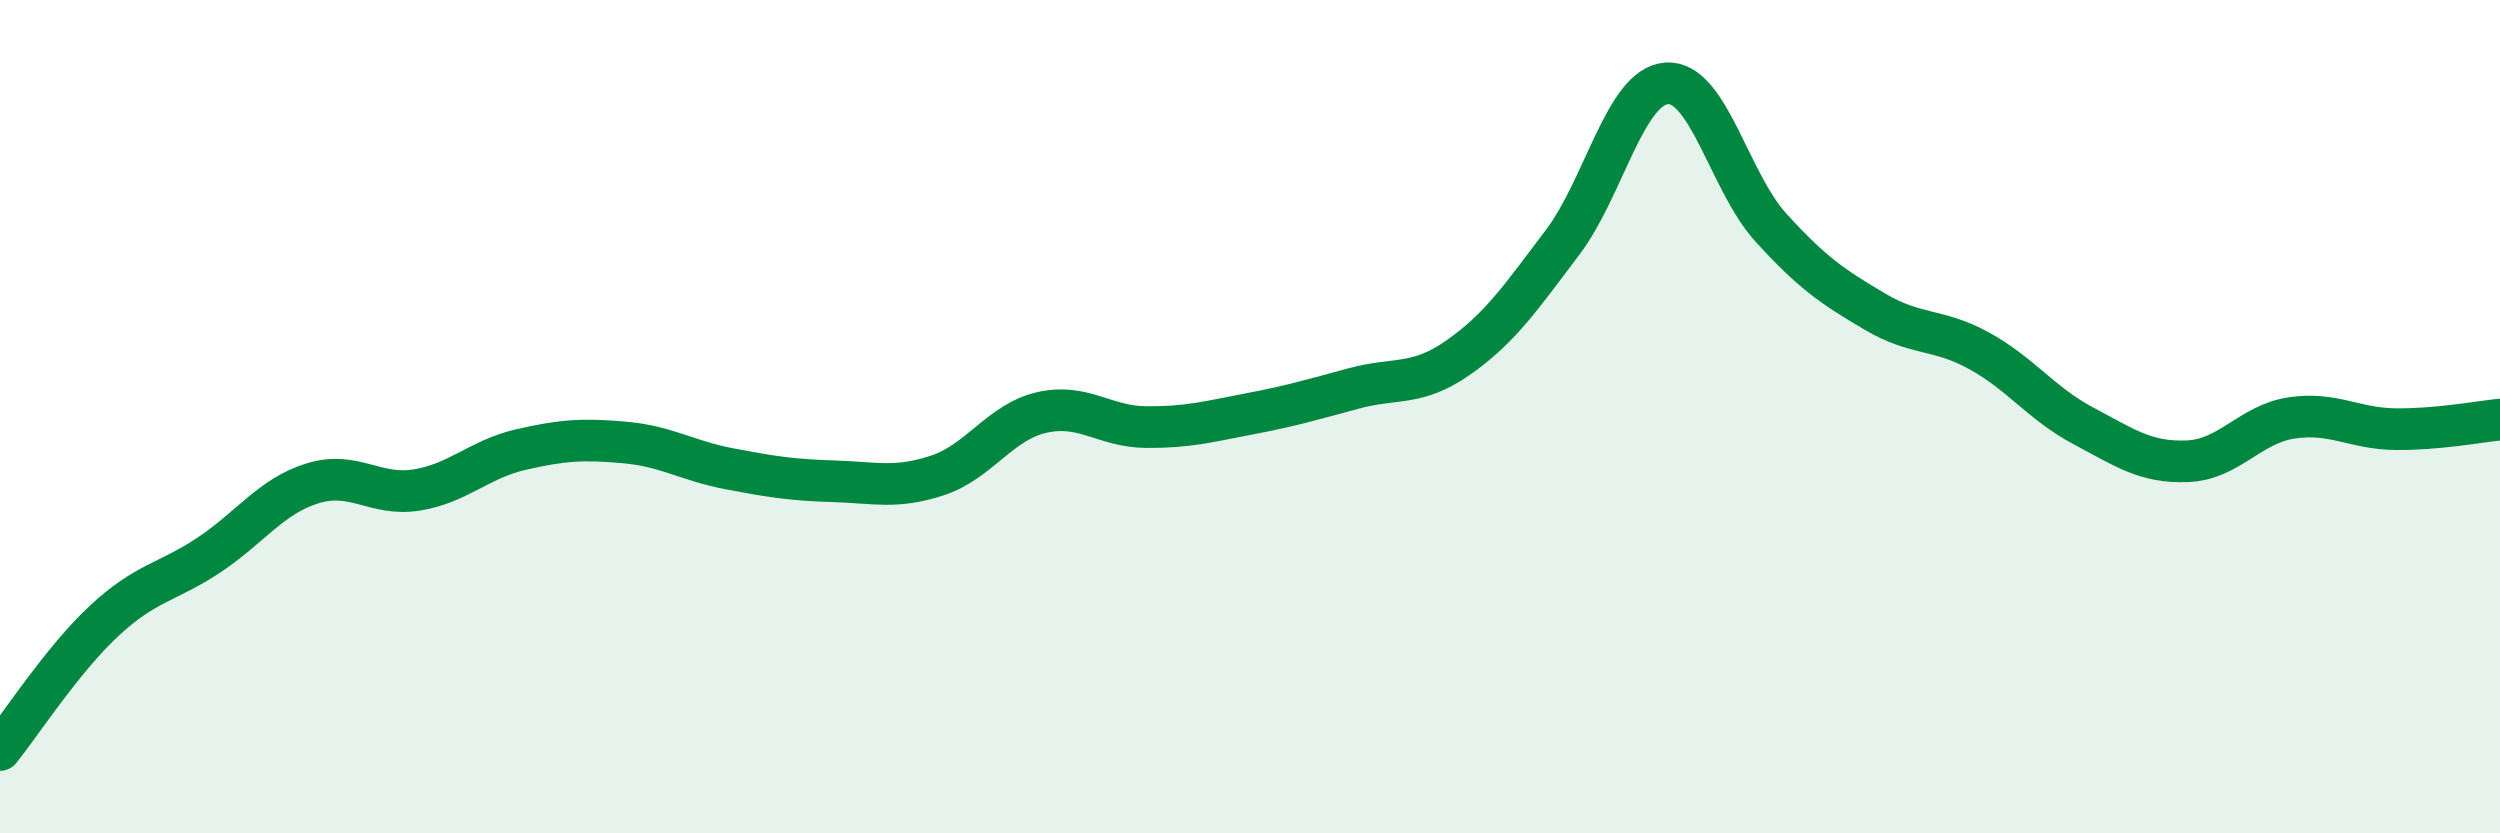
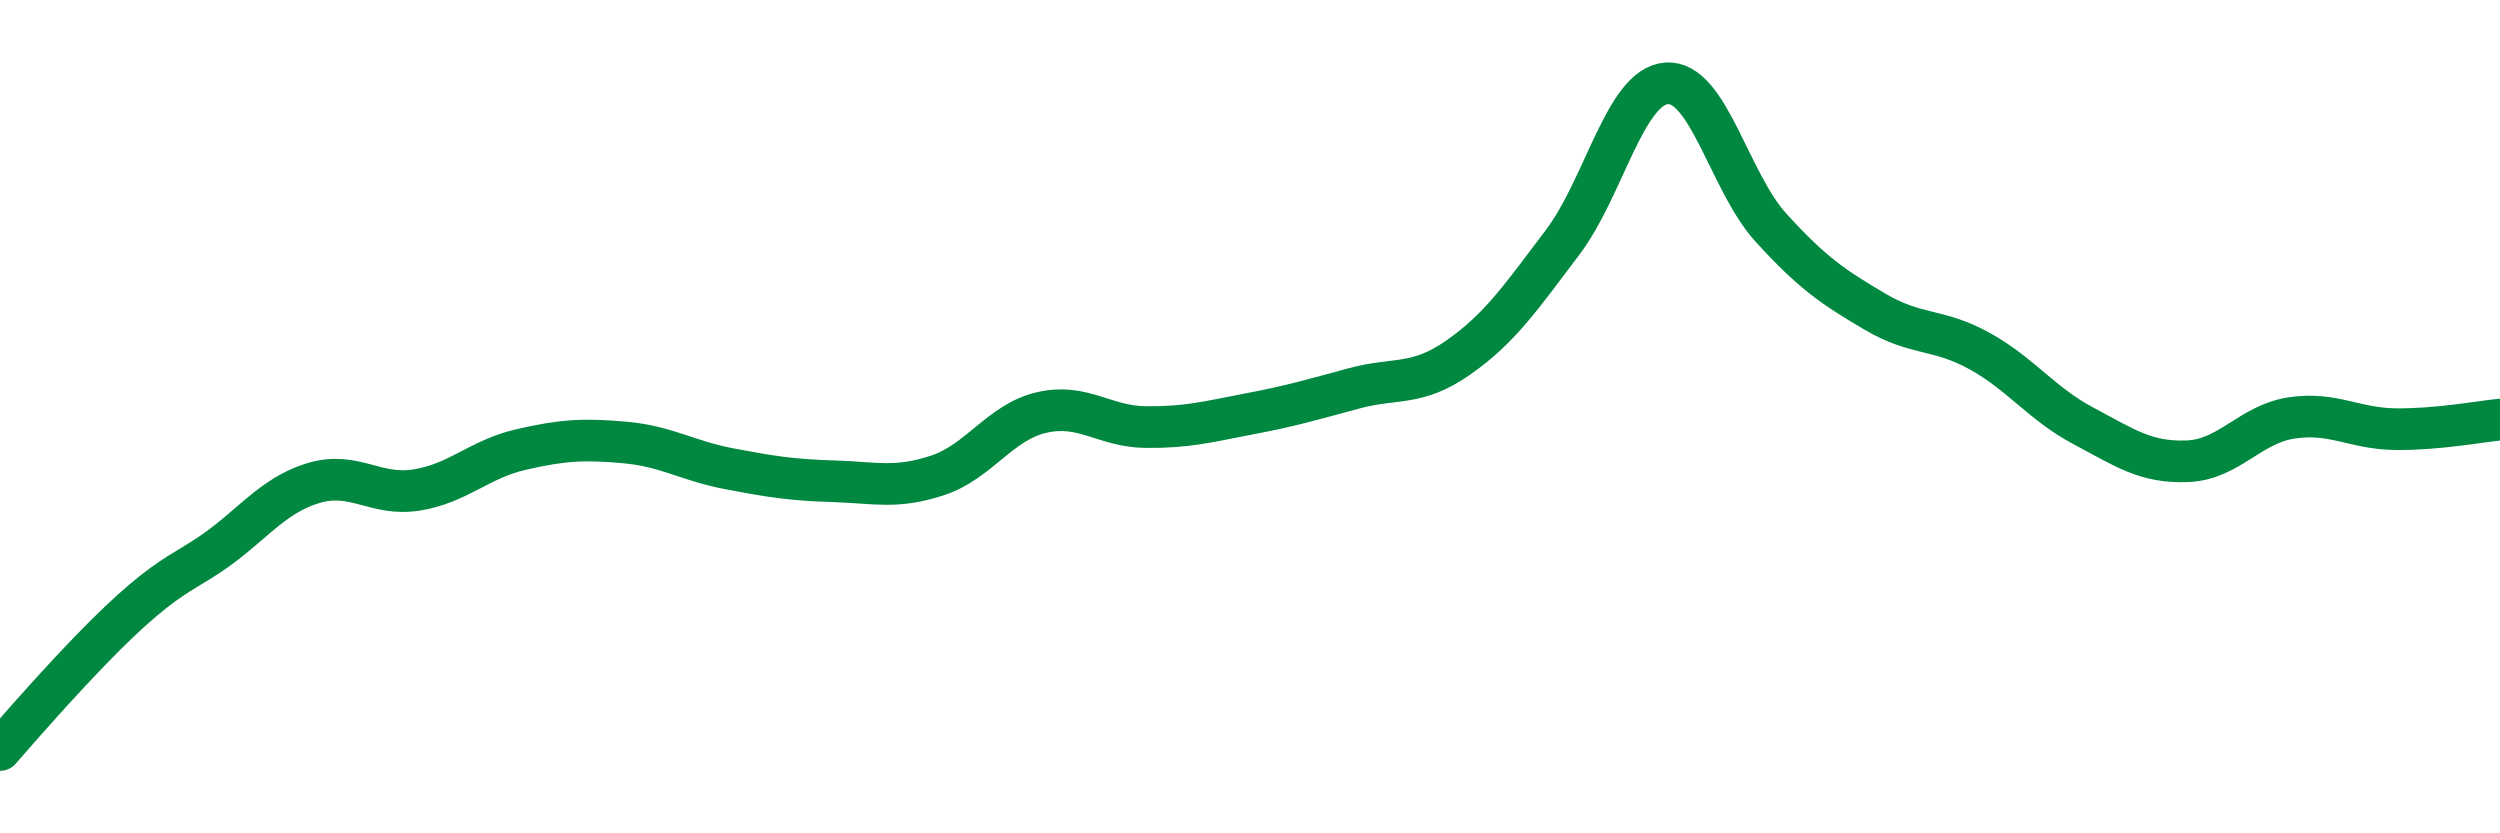
<svg xmlns="http://www.w3.org/2000/svg" width="60" height="20" viewBox="0 0 60 20">
-   <path d="M 0,18 C 0.5,17.38 1.5,15.83 2.5,14.9 C 3.5,13.97 4,13.99 5,13.33 C 6,12.67 6.5,11.91 7.5,11.6 C 8.5,11.29 9,11.92 10,11.76 C 11,11.6 11.5,11.02 12.5,10.79 C 13.5,10.56 14,10.53 15,10.62 C 16,10.71 16.5,11.06 17.5,11.25 C 18.5,11.44 19,11.52 20,11.55 C 21,11.58 21.5,11.74 22.5,11.41 C 23.5,11.08 24,10.13 25,9.9 C 26,9.67 26.5,10.24 27.5,10.25 C 28.5,10.26 29,10.12 30,9.93 C 31,9.74 31.5,9.59 32.5,9.32 C 33.5,9.05 34,9.28 35,8.58 C 36,7.88 36.5,7.14 37.5,5.82 C 38.5,4.5 39,2.07 40,2 C 41,1.93 41.5,4.36 42.5,5.46 C 43.5,6.56 44,6.89 45,7.48 C 46,8.07 46.5,7.87 47.5,8.42 C 48.5,8.97 49,9.69 50,10.22 C 51,10.75 51.5,11.11 52.5,11.07 C 53.5,11.03 54,10.18 55,10.03 C 56,9.88 56.5,10.29 57.5,10.3 C 58.5,10.31 59.5,10.12 60,10.07L60 20L0 20Z" fill="#008740" opacity="0.1" stroke-linecap="round" stroke-linejoin="round" />
-   <path d="M 0,18 C 0.5,17.38 1.5,15.83 2.5,14.9 C 3.5,13.97 4,13.99 5,13.33 C 6,12.67 6.5,11.91 7.5,11.6 C 8.5,11.29 9,11.92 10,11.76 C 11,11.6 11.5,11.02 12.5,10.79 C 13.5,10.56 14,10.53 15,10.62 C 16,10.71 16.5,11.06 17.5,11.25 C 18.5,11.44 19,11.52 20,11.55 C 21,11.58 21.5,11.74 22.5,11.41 C 23.5,11.08 24,10.13 25,9.9 C 26,9.67 26.5,10.24 27.5,10.25 C 28.5,10.26 29,10.12 30,9.93 C 31,9.74 31.5,9.59 32.5,9.32 C 33.5,9.05 34,9.28 35,8.58 C 36,7.88 36.5,7.14 37.5,5.82 C 38.5,4.5 39,2.07 40,2 C 41,1.93 41.5,4.36 42.5,5.46 C 43.5,6.56 44,6.89 45,7.48 C 46,8.07 46.5,7.87 47.5,8.42 C 48.5,8.97 49,9.69 50,10.22 C 51,10.75 51.5,11.11 52.5,11.07 C 53.5,11.03 54,10.18 55,10.03 C 56,9.88 56.5,10.29 57.5,10.3 C 58.5,10.31 59.5,10.12 60,10.07" stroke="#008740" stroke-width="1" fill="none" stroke-linecap="round" stroke-linejoin="round" />
+   <path d="M 0,18 C 3.5,13.97 4,13.99 5,13.33 C 6,12.67 6.5,11.91 7.5,11.6 C 8.5,11.29 9,11.92 10,11.76 C 11,11.6 11.5,11.02 12.5,10.79 C 13.5,10.56 14,10.53 15,10.62 C 16,10.71 16.5,11.06 17.5,11.25 C 18.5,11.44 19,11.52 20,11.55 C 21,11.58 21.5,11.74 22.5,11.41 C 23.5,11.08 24,10.13 25,9.9 C 26,9.67 26.5,10.24 27.5,10.25 C 28.5,10.26 29,10.12 30,9.93 C 31,9.74 31.5,9.59 32.5,9.32 C 33.5,9.05 34,9.28 35,8.58 C 36,7.88 36.5,7.14 37.5,5.82 C 38.5,4.5 39,2.07 40,2 C 41,1.93 41.5,4.36 42.5,5.46 C 43.5,6.56 44,6.89 45,7.48 C 46,8.07 46.5,7.87 47.5,8.42 C 48.5,8.97 49,9.69 50,10.22 C 51,10.75 51.5,11.11 52.5,11.07 C 53.5,11.03 54,10.18 55,10.03 C 56,9.88 56.5,10.29 57.5,10.3 C 58.5,10.31 59.5,10.12 60,10.07" stroke="#008740" stroke-width="1" fill="none" stroke-linecap="round" stroke-linejoin="round" />
</svg>